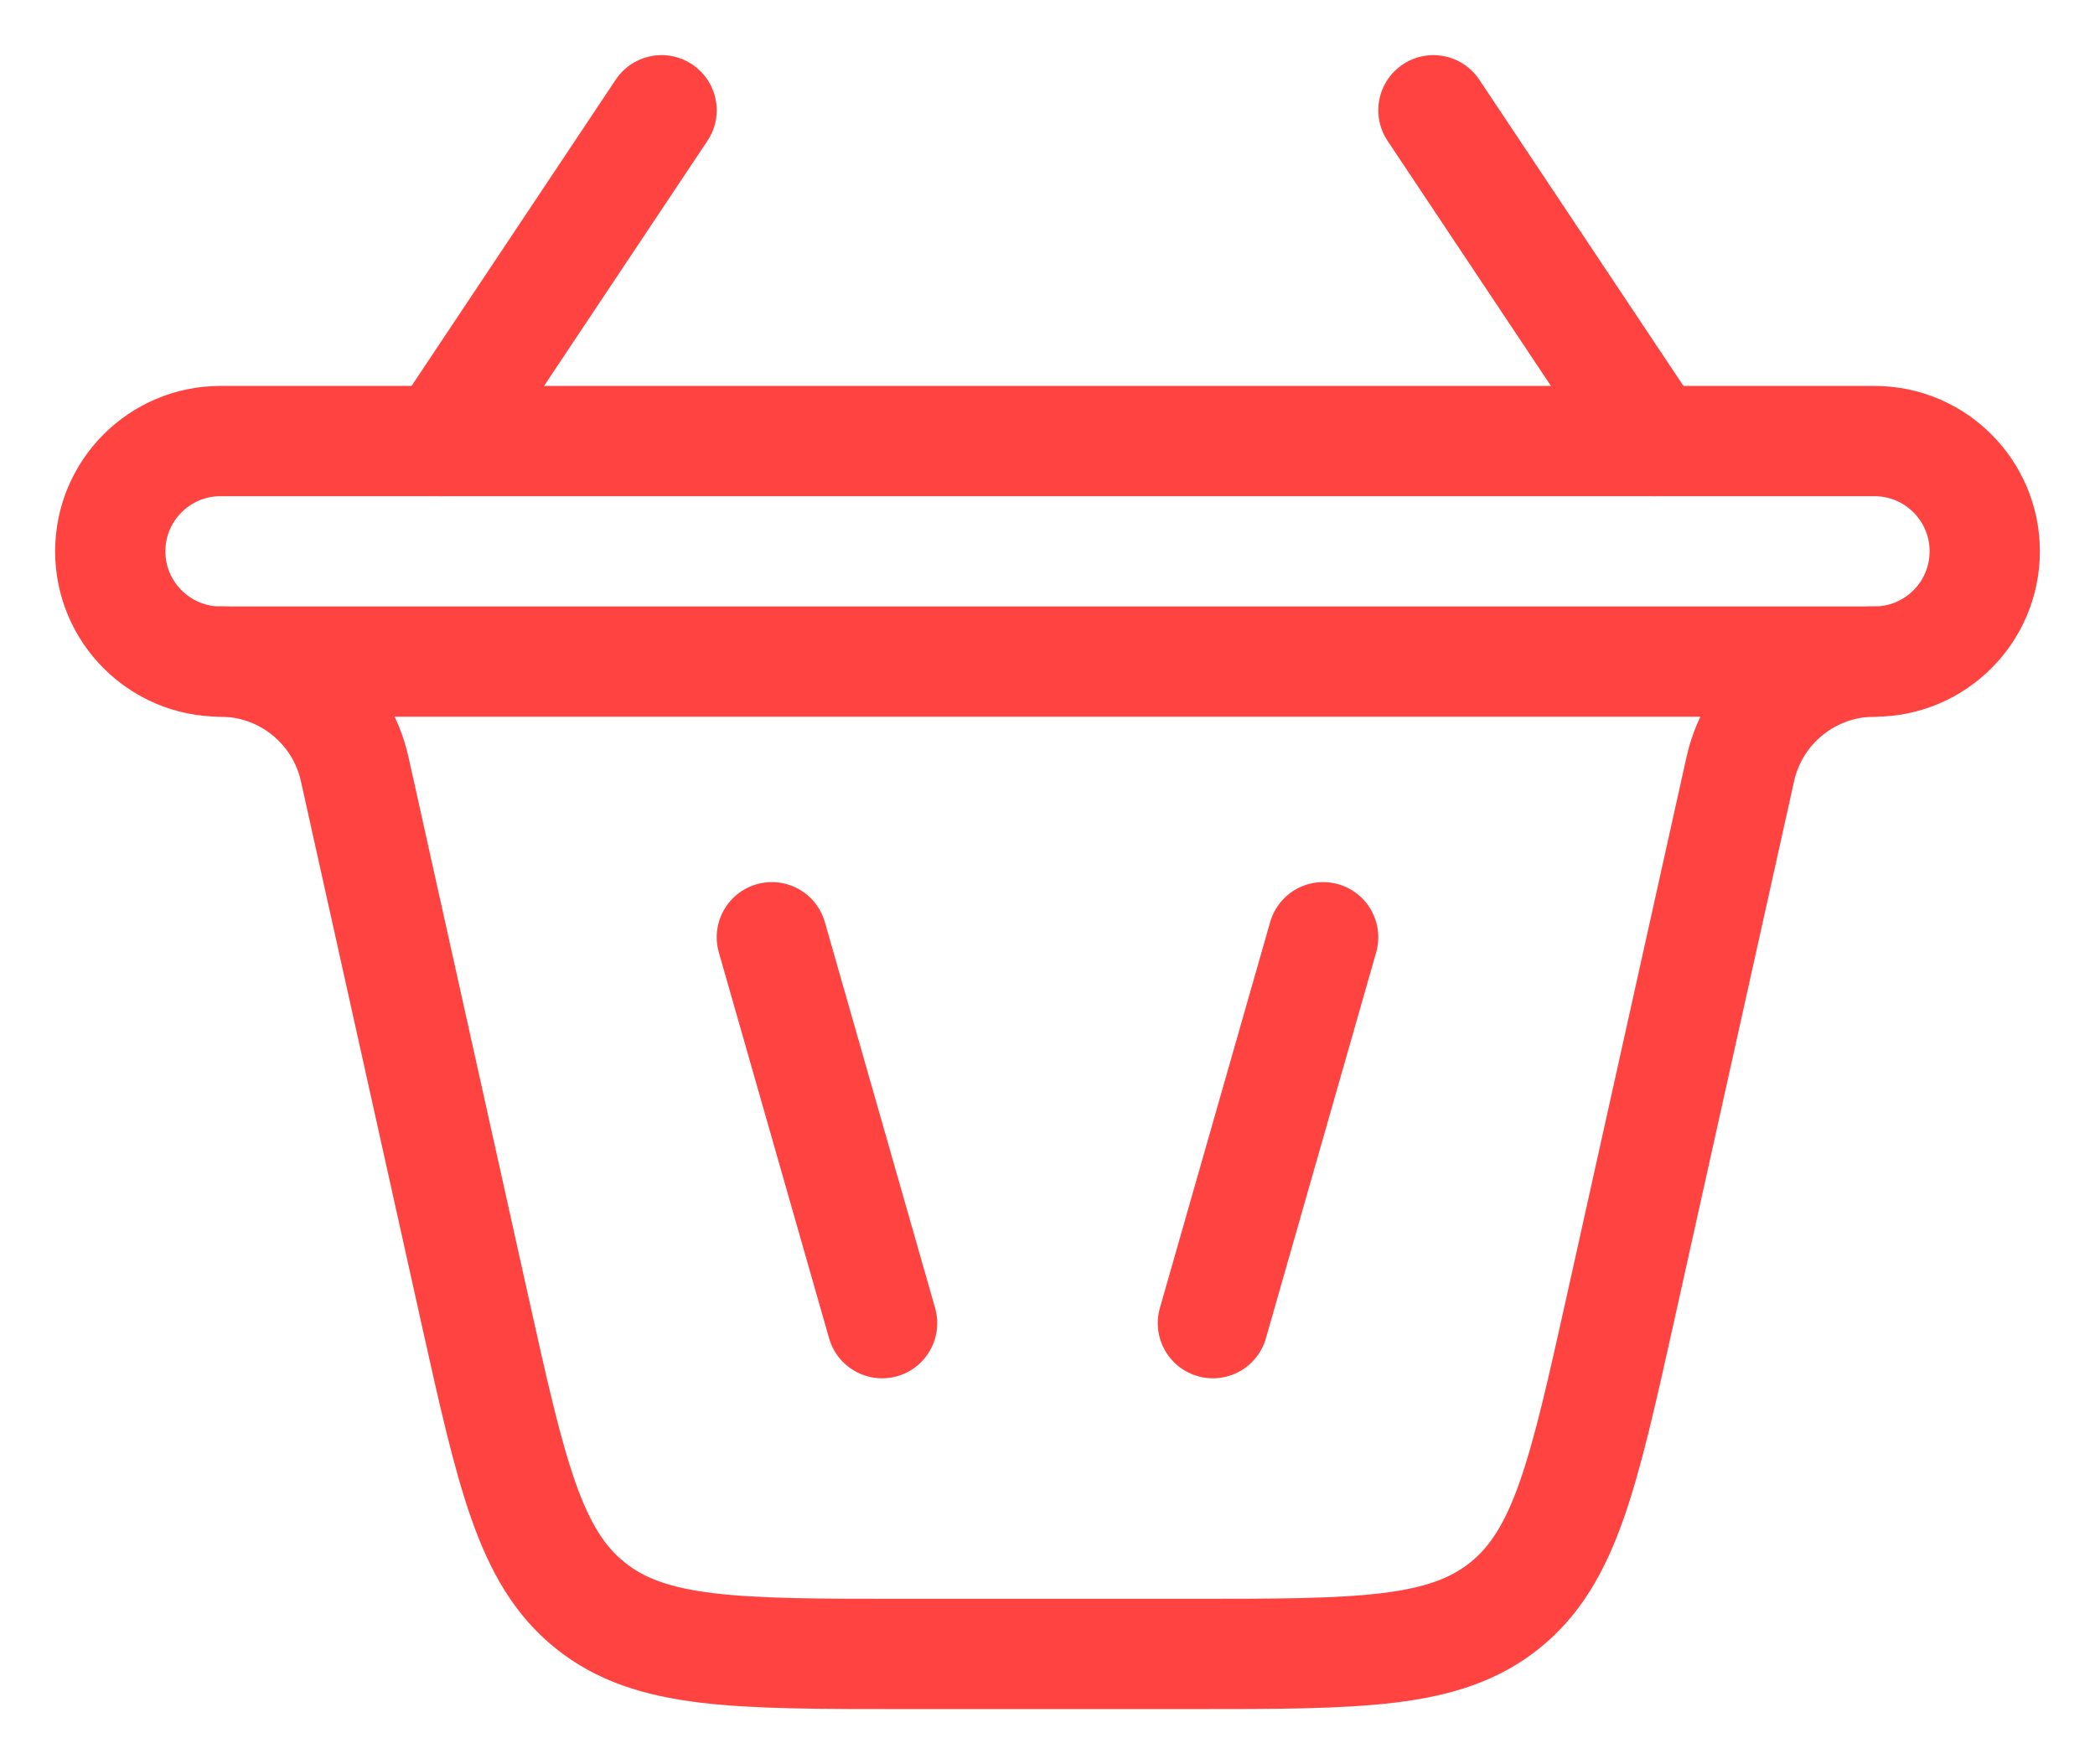
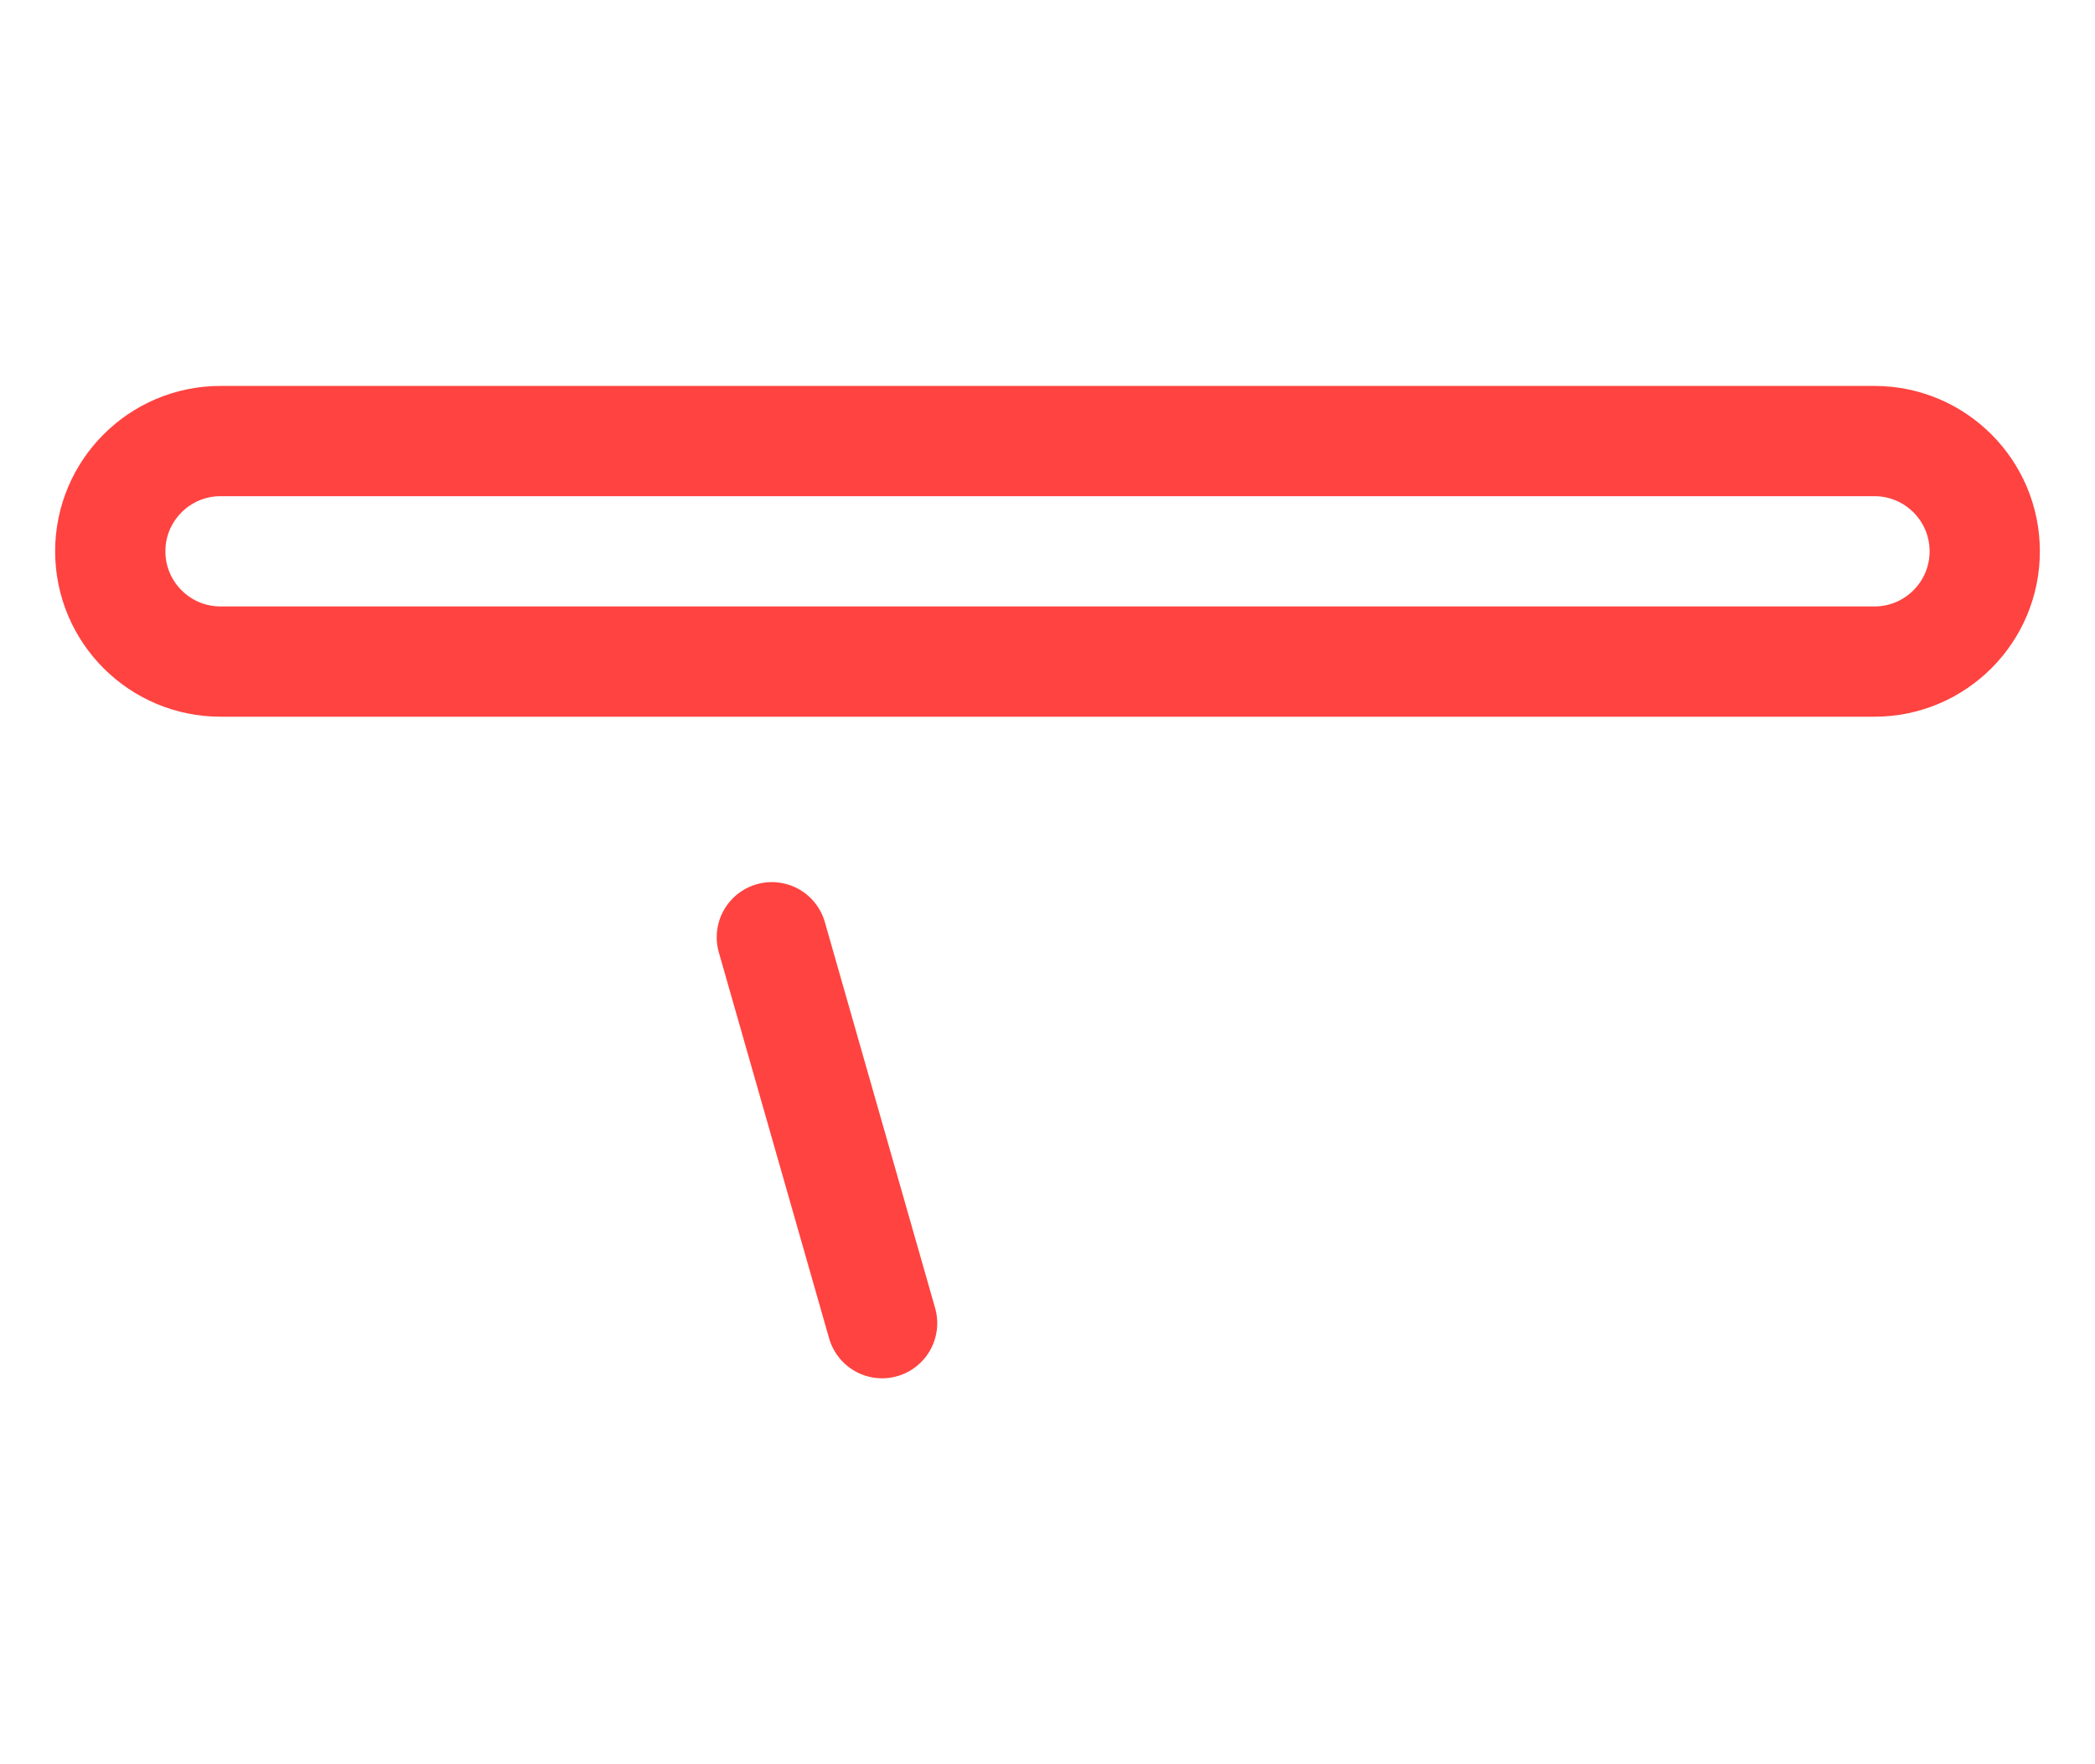
<svg xmlns="http://www.w3.org/2000/svg" width="19" height="16" viewBox="0 0 19 16" fill="none">
  <path d="M8 12L7 8.5" stroke="#FF4340" stroke-linecap="round" />
-   <path d="M6 1L4 4M13 1L15 4" stroke="#FF4340" stroke-linecap="round" />
-   <path d="M11 12L12 8.5" stroke="#FF4340" stroke-linecap="round" />
-   <path d="M2 6V6C2.584 6 3.09 6.406 3.217 6.976L4.304 11.868C4.638 13.369 4.804 14.12 5.353 14.56C5.901 15 6.67 15 8.209 15H10.791C12.33 15 13.099 15 13.647 14.56C14.195 14.12 14.362 13.369 14.696 11.868L15.783 6.976C15.91 6.406 16.416 6 17 6V6" stroke="#FF4340" stroke-linecap="round" />
  <path d="M17 6H2C1.448 6 1 5.552 1 5C1 4.448 1.448 4 2 4H17C17.552 4 18 4.448 18 5C18 5.552 17.552 6 17 6Z" stroke="#FF4340" stroke-linecap="round" />
</svg>